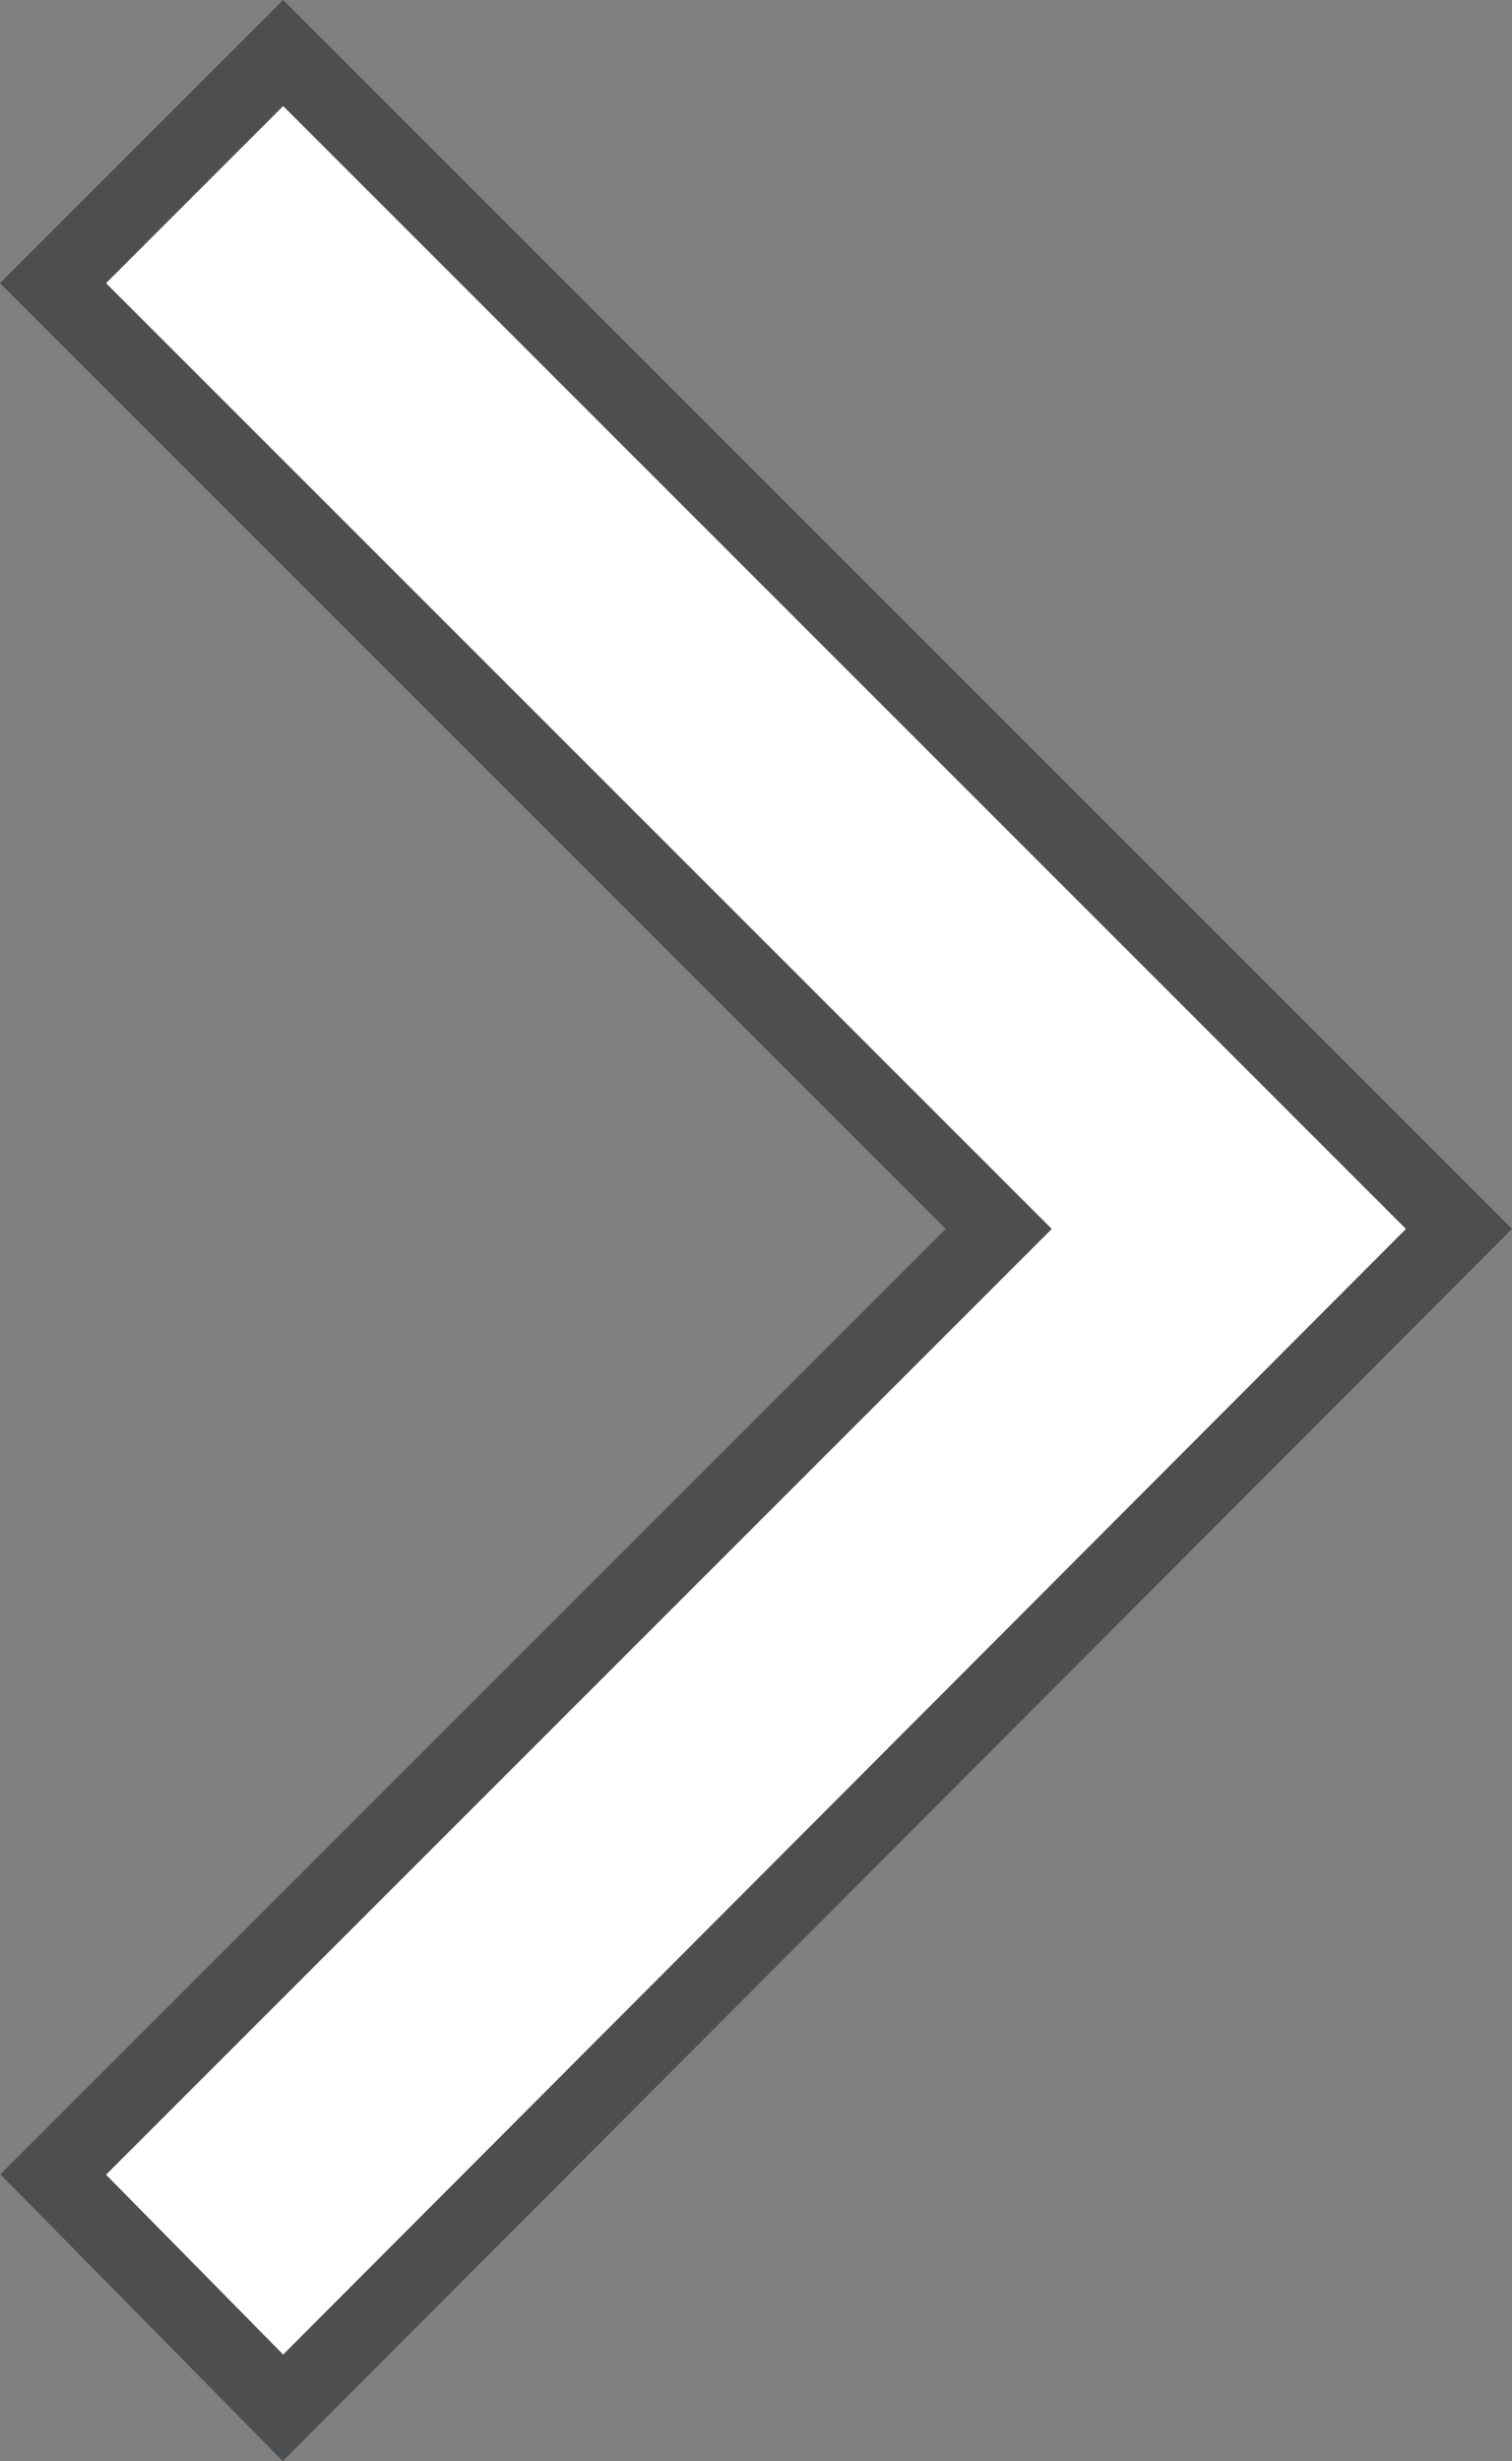
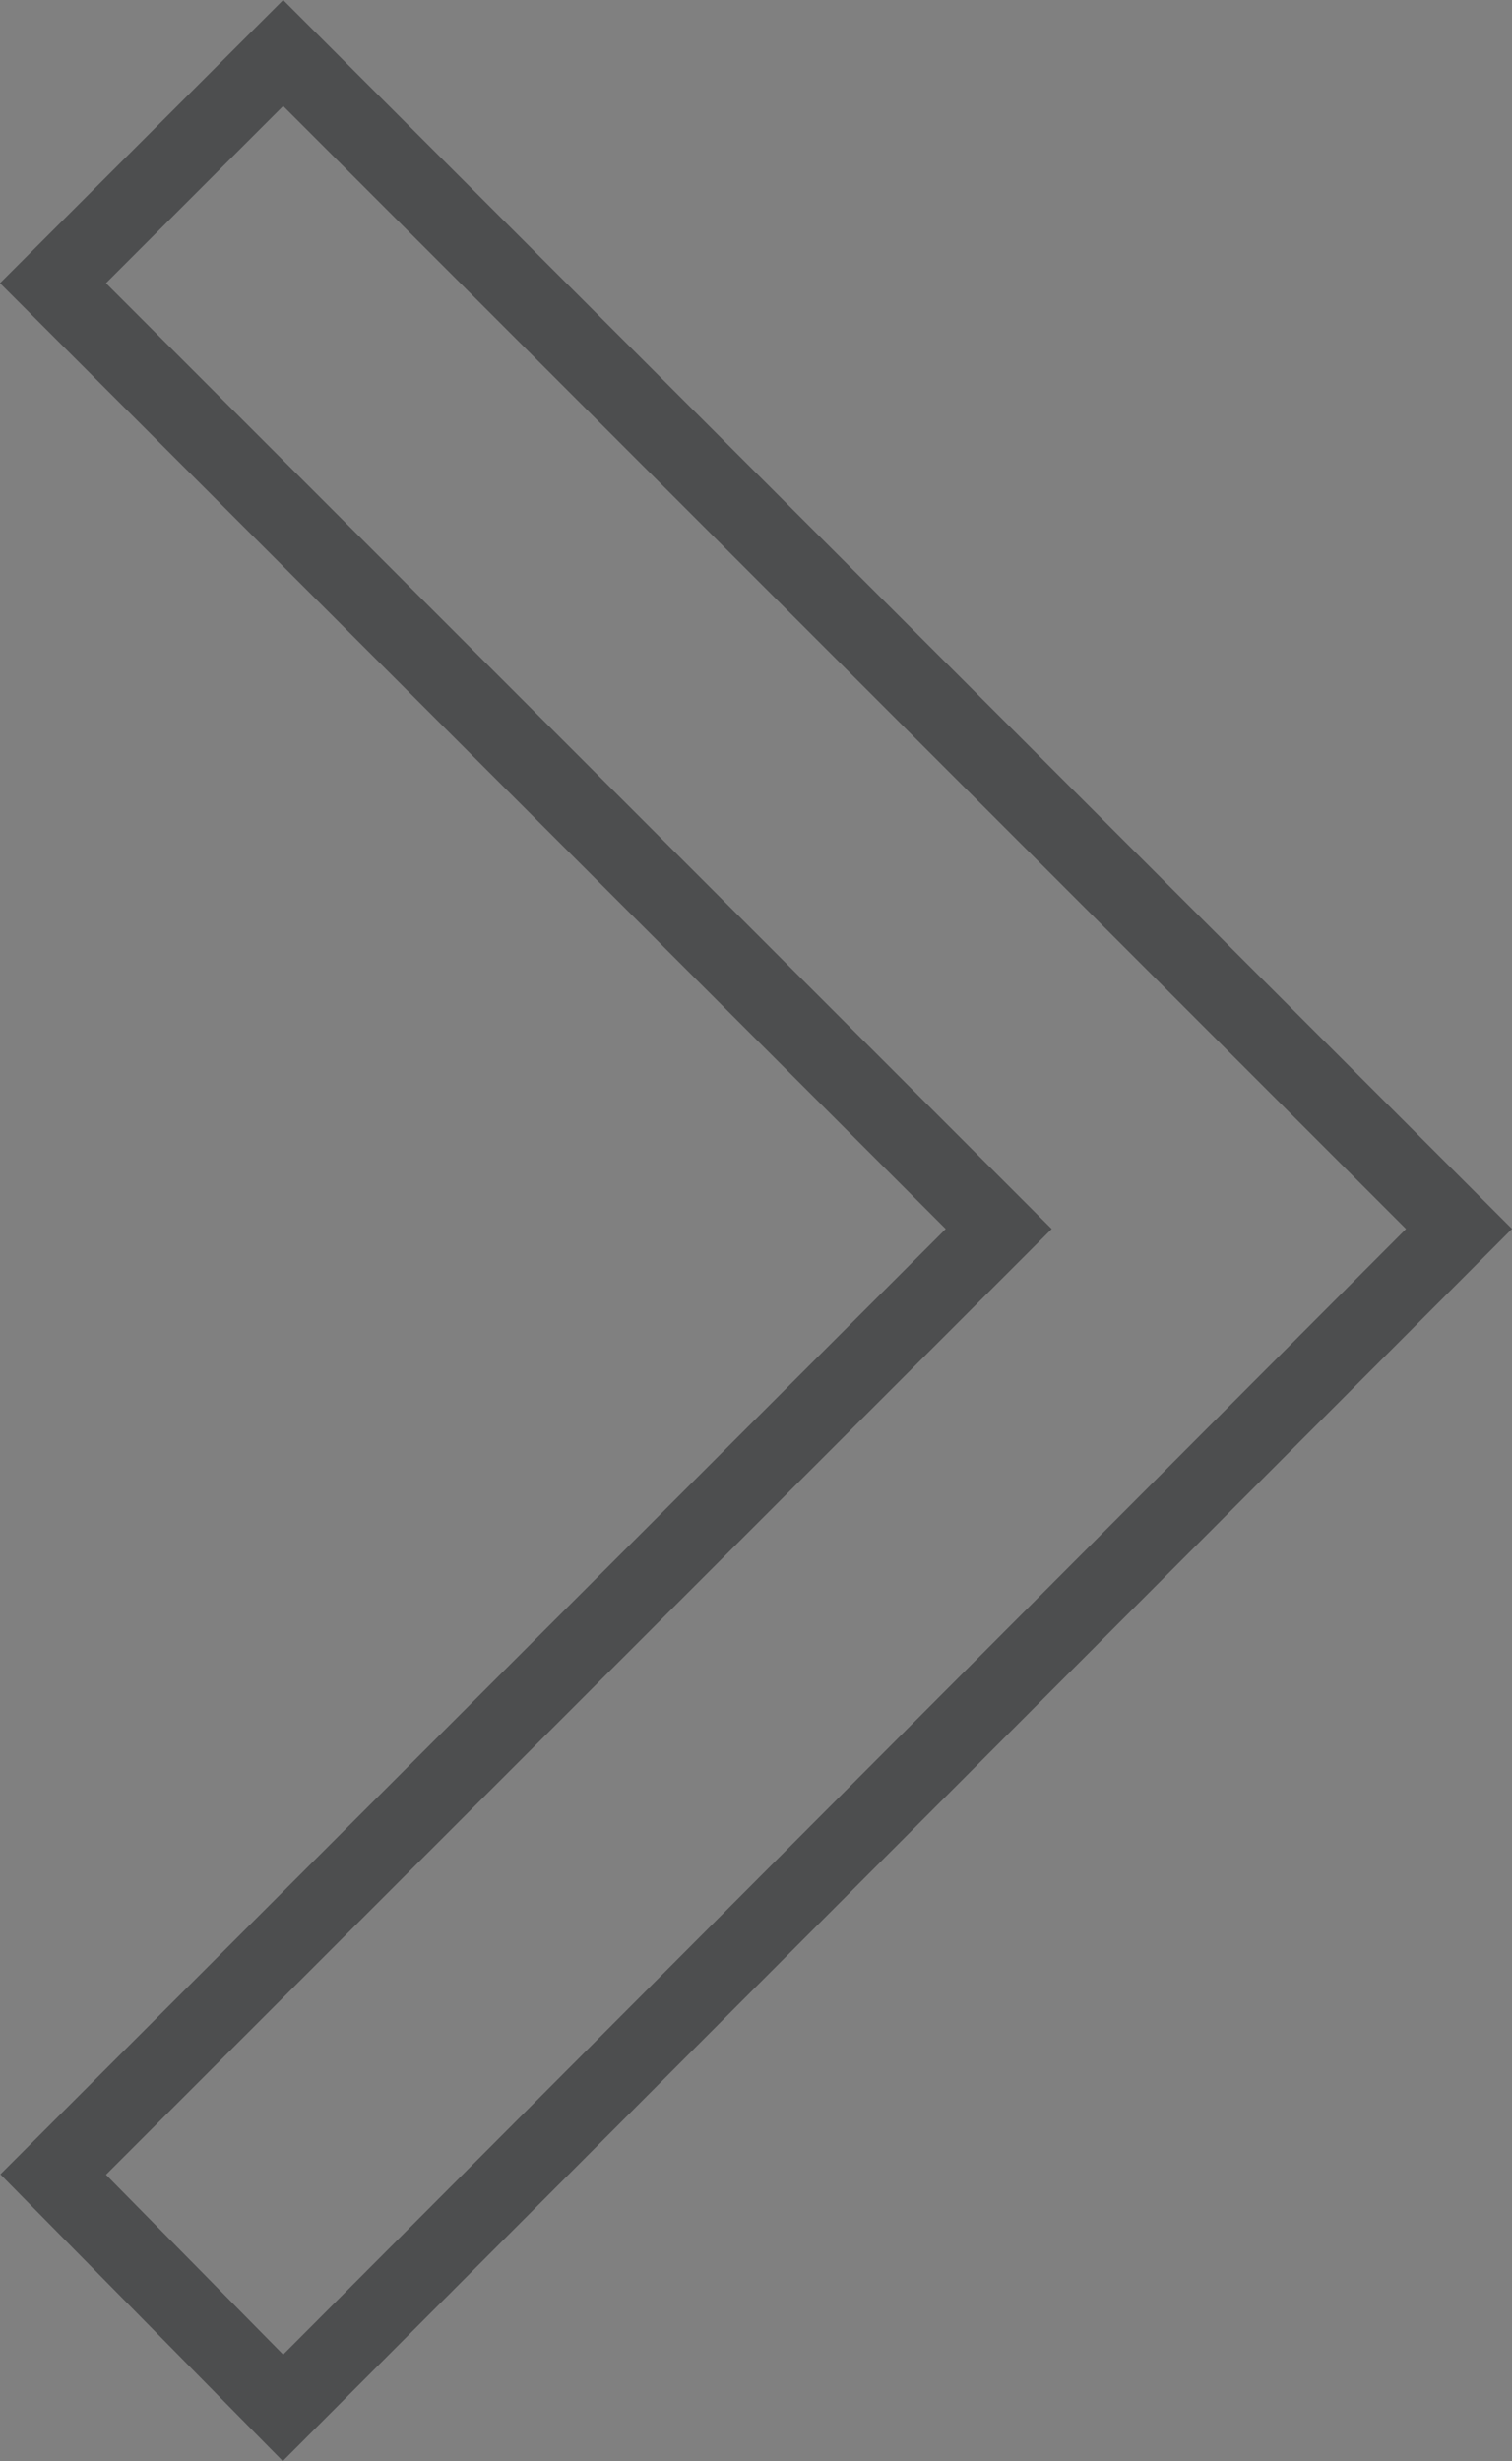
<svg xmlns="http://www.w3.org/2000/svg" width="20.173" height="32.835" viewBox="0 0 20.173 32.835">
  <rect x="0" y="0" width="20.173" height="32.835" fill="#808080" stroke="none" />
  <g id="arrow_forward_ios_FILL0_wght400_GRAD200_opsz48" transform="translate(-10.486 -1.836)" fill="#fff">
-     <path d="M14.264,33.25,11.9,30.85,24.518,18.232,11.9,5.614,14.264,3.25,29.245,18.232Z" stroke="none" />
    <path d="M 14.264 33.25 L 29.245 18.232 L 14.264 3.25 L 11.9 5.614 L 24.518 18.232 L 11.9 30.85 L 14.264 33.25 M 14.259 34.671 L 10.491 30.845 L 23.104 18.232 L 10.486 5.614 L 14.264 1.836 L 30.659 18.231 L 14.259 34.671 Z" stroke="none" fill="rgba(27,28,30,0.5)" />
  </g>
</svg>